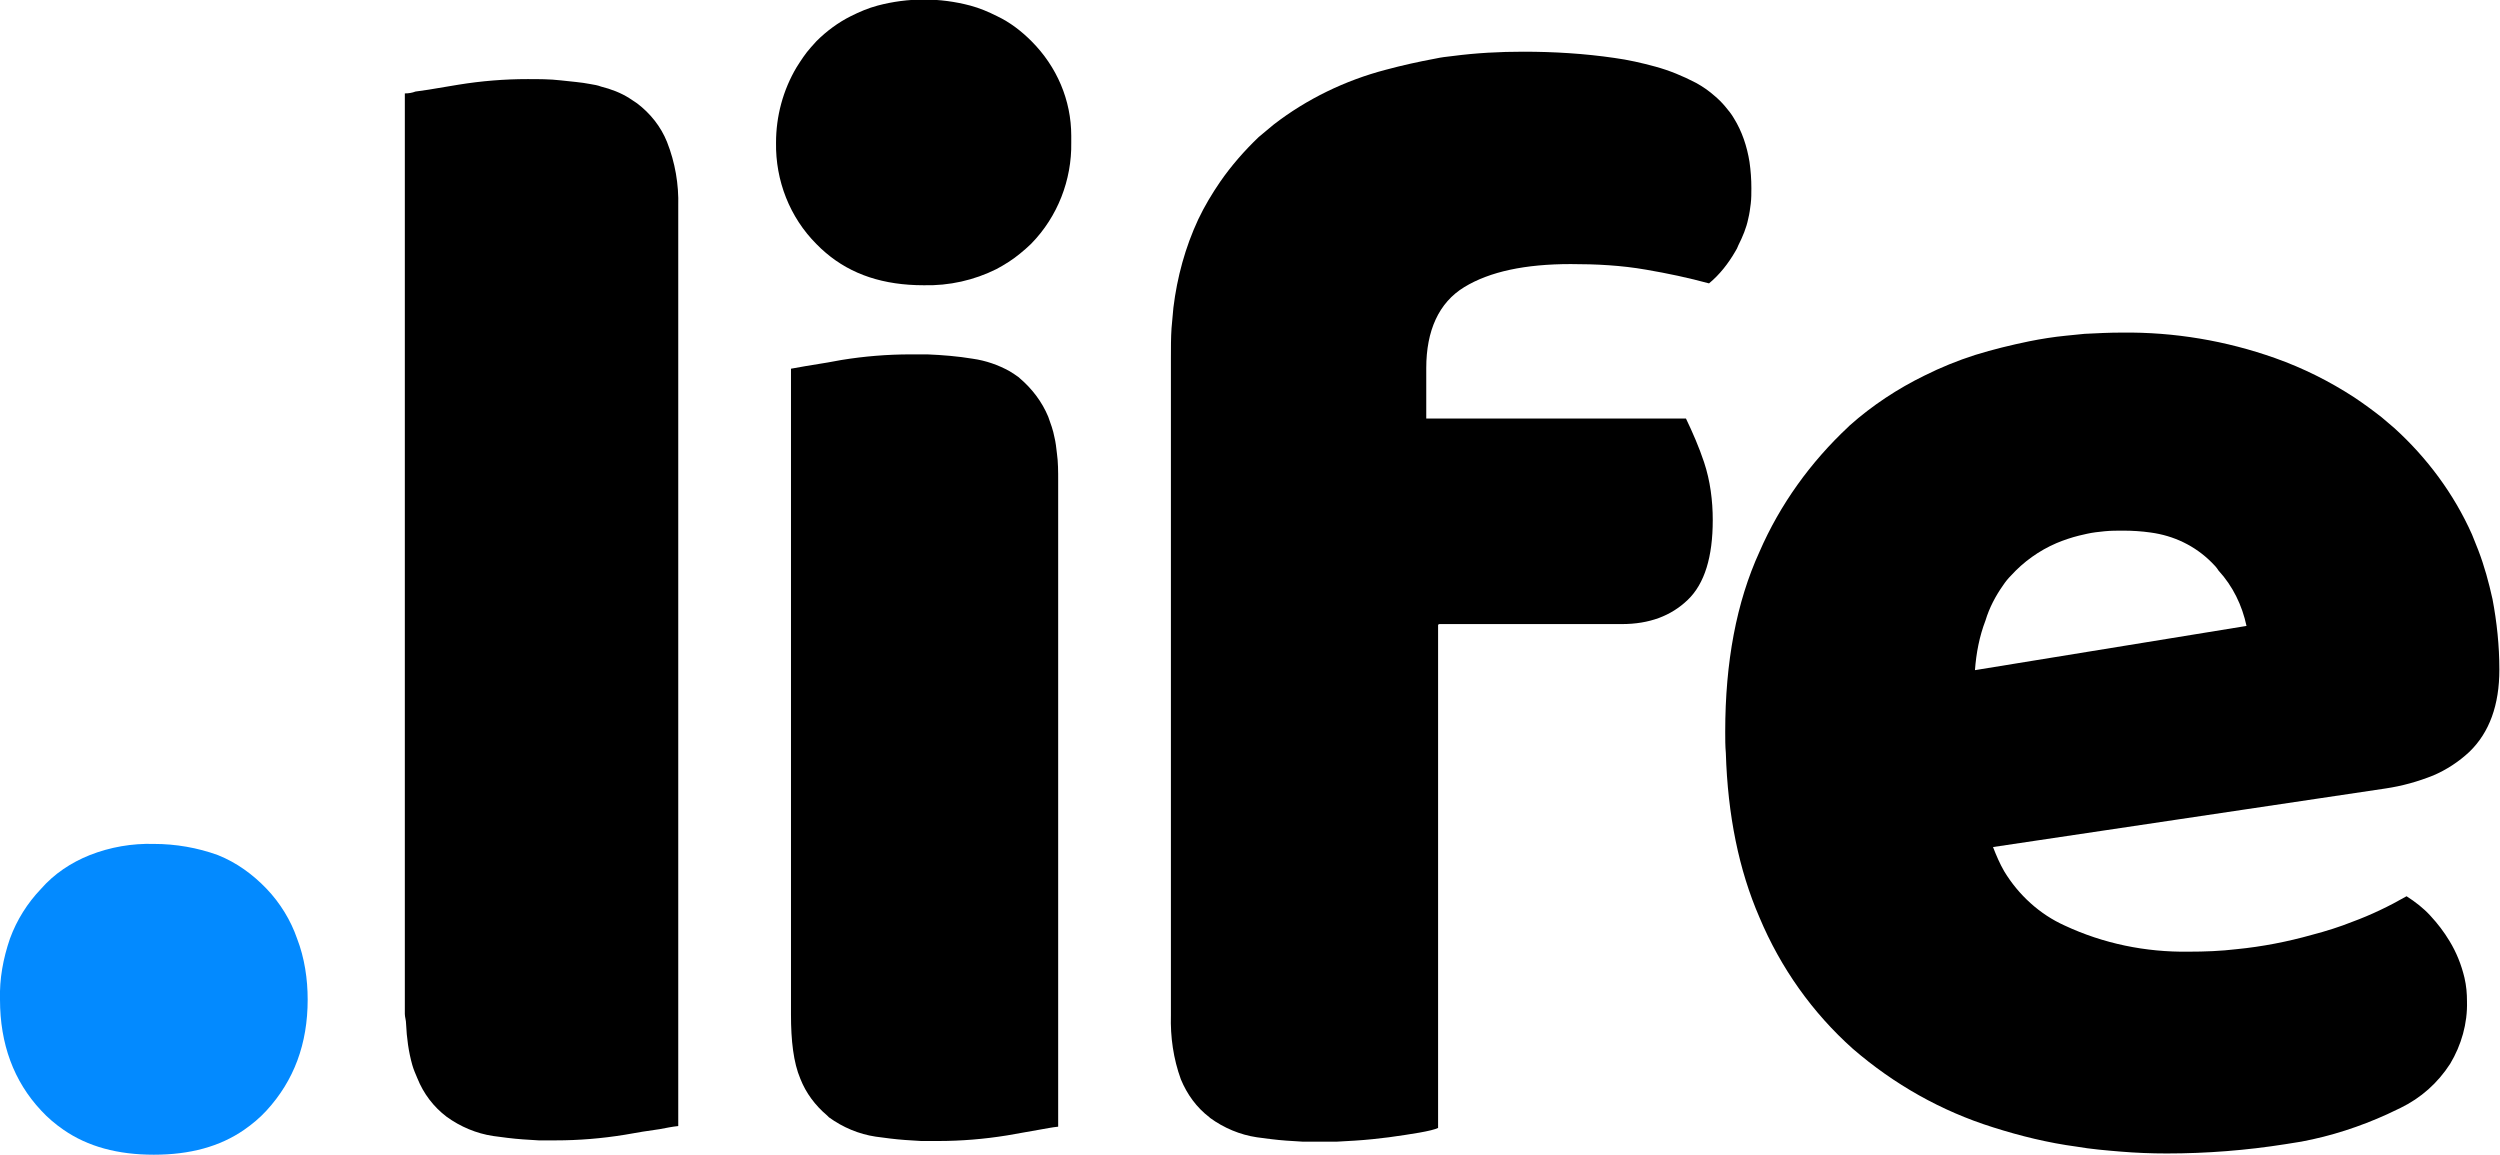
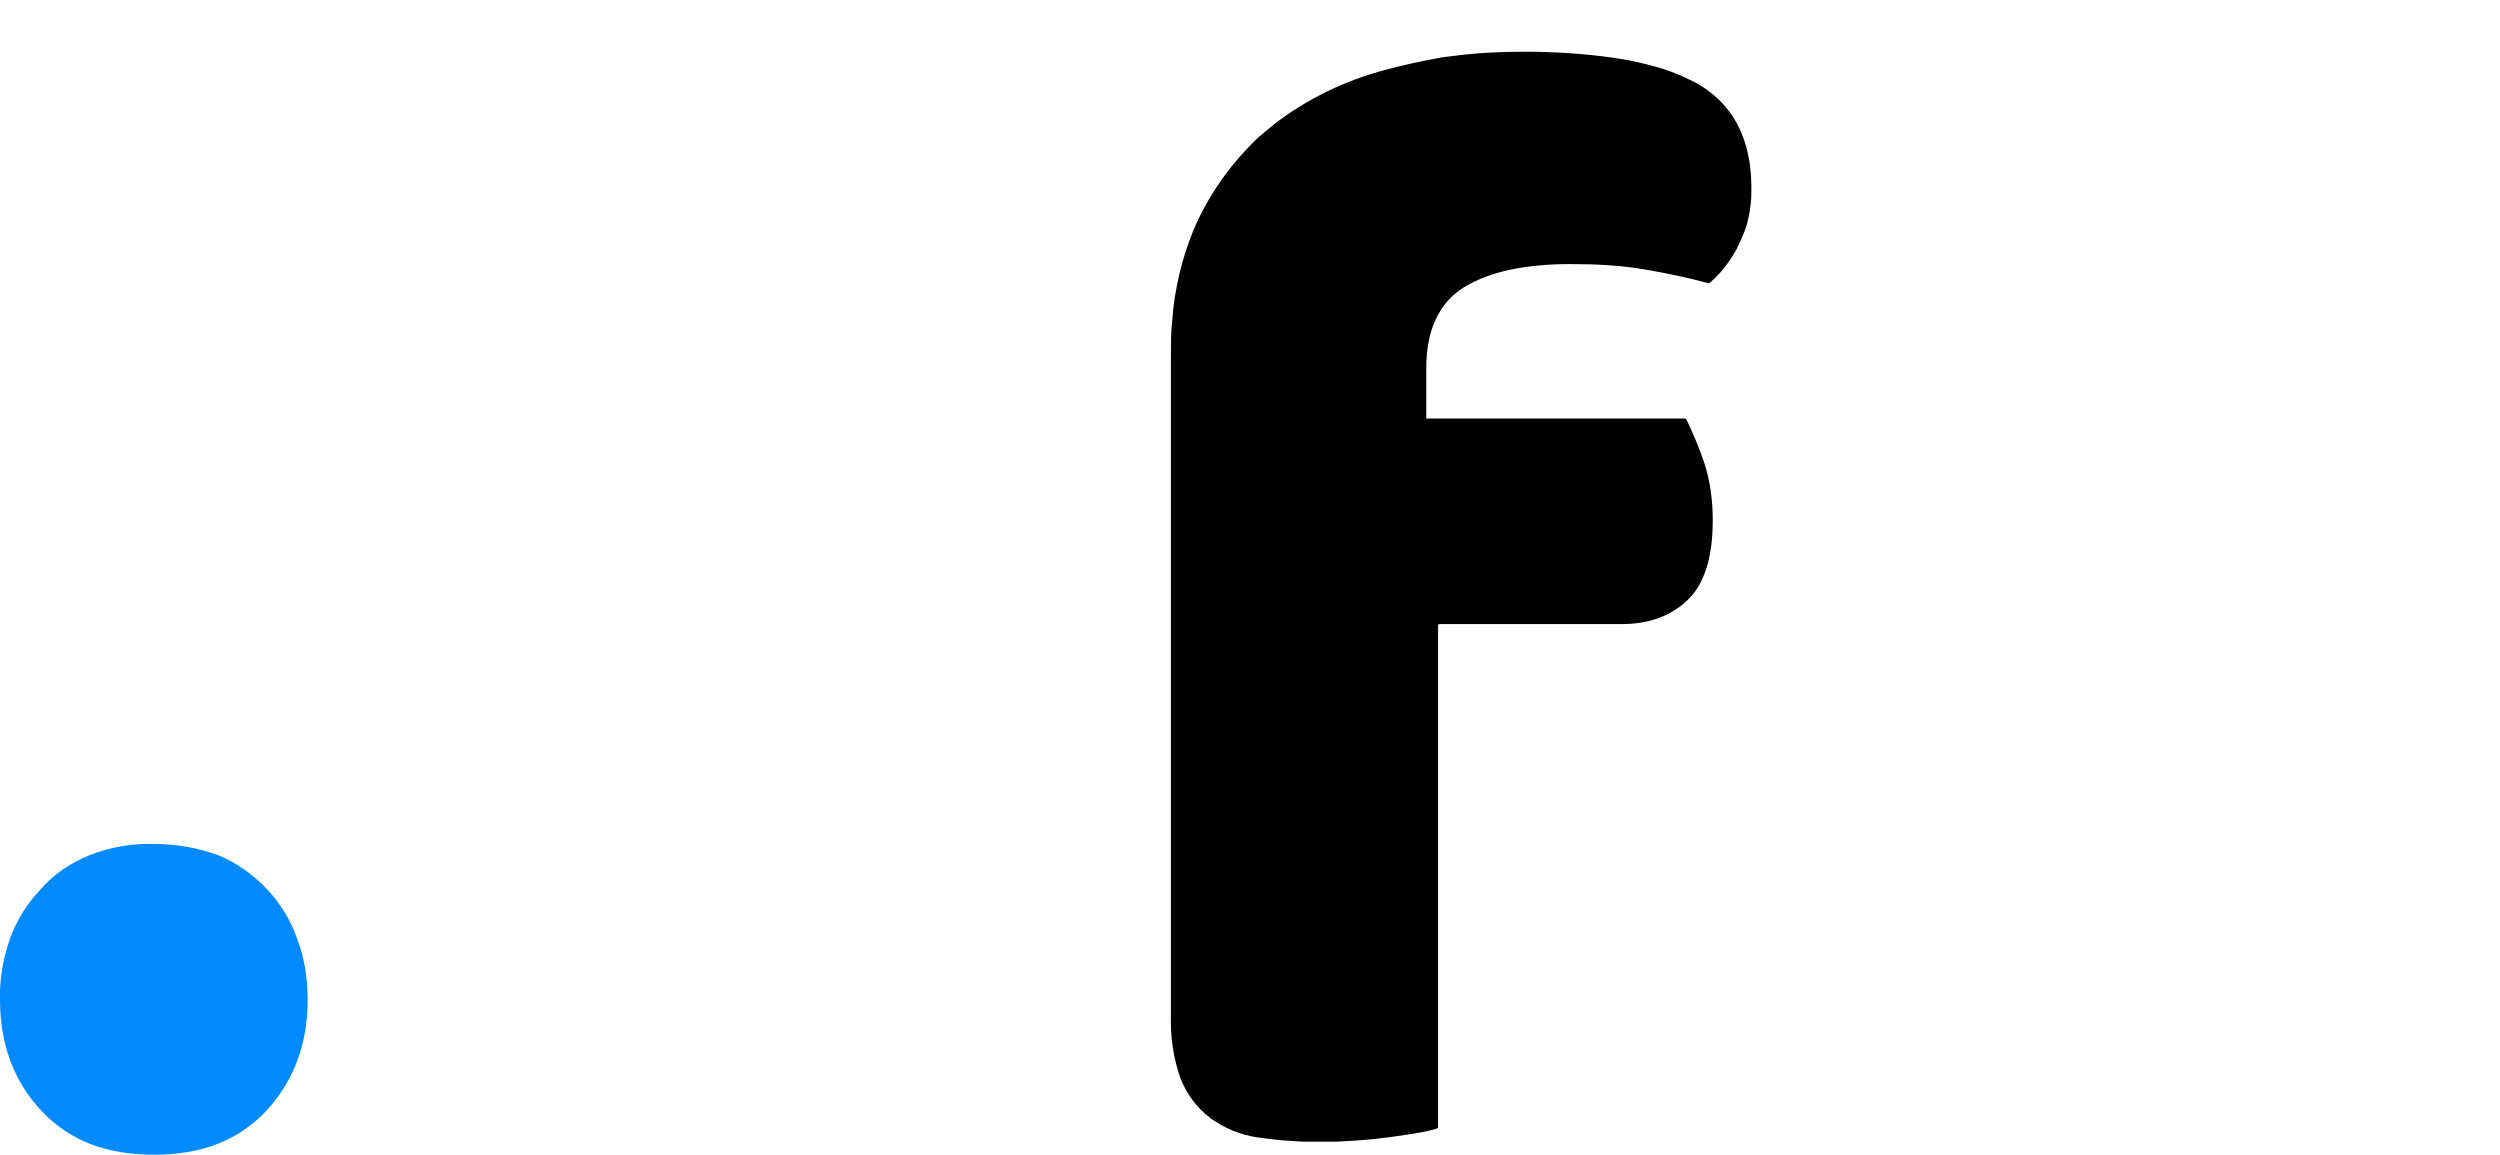
<svg xmlns="http://www.w3.org/2000/svg" version="1.1" id="Layer_1" x="0px" y="0px" viewBox="0 0 401.4 185.5" style="enable-background:new 0 0 401.4 185.5;" xml:space="preserve">
  <style type="text/css">
	.st0{fill:#038AFF;}
</style>
  <title>logo.life</title>
  <g id="Layer_2">
    <g id="Layer_1-2">
      <g id="Layer_2-2">
        <path class="st0" d="M42.8,142.7c-2.2-2.3-4.8-4.2-7.8-5.4c-3.3-1.2-6.8-1.8-10.3-1.8c-3.5-0.1-7,0.5-10.3,1.8     c-3,1.2-5.7,3-7.8,5.4c-2.2,2.3-3.9,5-5,8c-1.1,3.2-1.7,6.5-1.6,9.8c0,7.1,2.2,13.1,6.6,17.8c1.1,1.2,2.3,2.2,3.6,3.1     c3.9,2.7,8.7,4,14.5,4s10.6-1.3,14.5-4c1.3-0.9,2.5-1.9,3.6-3.1c4.4-4.8,6.6-10.7,6.6-17.8c0-3.3-0.5-6.7-1.7-9.8     C46.7,147.8,45,145,42.8,142.7z" />
-         <path d="M94.8,13.5c-1.5-0.3-3.1-0.4-4.8-0.6s-3.5-0.2-5.3-0.2c-3.7,0-7.4,0.3-11.1,0.9l-4.8,0.8l-2.1,0.3     C66.2,14.9,65.6,15,65,15v147.8c0,0.5,0.2,1,0.2,1.6c0.1,2.2,0.4,4.5,1,6.6c0.2,0.7,0.5,1.4,0.8,2.1c1,2.5,2.6,4.6,4.7,6.2     c2.2,1.6,4.8,2.7,7.5,3.1c0.7,0.1,1.5,0.2,2.3,0.3c1.6,0.2,3.2,0.3,5,0.4c0.9,0,1.8,0,2.7,0c3.7,0,7.4-0.3,11.1-0.9l2.9-0.5     l2.7-0.4c1.1-0.2,2-0.4,3-0.5V33.1c0.1-3.5-0.5-7-1.8-10.3c-1-2.5-2.7-4.6-4.8-6.2c-0.4-0.3-0.8-0.5-1.2-0.8     c-1.4-0.9-3-1.5-4.6-1.9C96,13.7,95.4,13.6,94.8,13.5z" />
-         <path d="M282.5,88.6c-3.7,8.1-5.5,17.7-5.5,28.9c0,1.1,0,2.3,0.1,3.4c0.3,10,2.1,18.8,5.4,26.4c3.4,8.1,8.5,15.3,15,21.1     c6.6,5.7,14.2,10,22.5,12.6c4.4,1.4,8.9,2.5,13.4,3.1c2.3,0.4,4.7,0.6,7.1,0.8c2.4,0.2,4.9,0.3,7.4,0.3c6.4,0,12.8-0.5,19.1-1.5     c0.8-0.1,1.7-0.3,2.5-0.4c4.8-0.9,9.4-2.4,13.8-4.4c0.7-0.3,1.4-0.7,2.1-1c3.3-1.6,6-4,8-7.1c1.8-3,2.8-6.5,2.7-10     c0-1.3-0.1-2.5-0.4-3.8c-0.5-2.1-1.3-4.1-2.4-5.9c-0.9-1.5-1.9-2.8-3.1-4.1c-1.1-1.2-2.4-2.2-3.8-3.1c-2.8,1.6-5.7,3-8.7,4.1     c-2,0.8-4.2,1.5-6.5,2.1c-3.9,1.1-8,1.9-12.1,2.3c-2.5,0.3-5.1,0.4-7.7,0.4c-6.9,0.1-13.7-1.3-19.9-4.2c-4-1.8-7.4-4.9-9.7-8.7     c-0.7-1.2-1.3-2.6-1.8-3.9l63-9.4c2.7-0.4,5.2-1.1,7.7-2.1c2.1-0.9,4.1-2.2,5.8-3.8c3.2-3.1,4.8-7.5,4.8-13.2     c0-3.8-0.4-7.6-1.1-11.3c-0.6-2.7-1.3-5.3-2.3-7.9c-0.3-0.8-0.7-1.7-1-2.5c-2.9-6.5-7.2-12.3-12.5-17.1c-0.7-0.6-1.4-1.2-2-1.7     c-1.4-1.1-2.9-2.2-4.4-3.2c-4-2.6-8.2-4.7-12.7-6.3c-7.9-2.8-16.2-4.2-24.6-4.1c-2,0-4,0.1-6,0.2c-1,0.1-2,0.2-3,0.3     c-2,0.2-3.9,0.5-5.9,0.9c-2.9,0.6-5.8,1.3-8.7,2.2c-2.8,0.9-5.5,2-8.1,3.3c-4.3,2.1-8.4,4.8-12,8l-0.2,0.2     C290.7,74.2,285.8,81,282.5,88.6z M321.6,94c0.4-0.6,0.8-1.1,1.3-1.6c2-2.2,4.5-4,7.3-5.2c1.2-0.5,2.4-0.9,3.6-1.2     c0.4-0.1,0.9-0.2,1.3-0.3c0.9-0.2,1.8-0.3,2.8-0.4c1-0.1,2-0.1,3-0.1c1.5,0,3,0.1,4.4,0.3c3.7,0.5,7.1,2.1,9.8,4.8     c0.4,0.4,0.8,0.8,1.1,1.3c2.3,2.5,3.8,5.6,4.5,8.9l-43.6,7.1c0.2-2.7,0.7-5.4,1.7-8C319.4,97.6,320.4,95.7,321.6,94z" />
-         <path d="M165.6,6.6c-1.6-1.6-3.4-3-5.5-4c-1.4-0.7-2.8-1.3-4.3-1.7c-4.9-1.3-10-1.3-14.9,0c-1.5,0.4-2.9,1-4.3,1.7     c-2,1-3.9,2.4-5.5,4c-0.3,0.3-0.6,0.7-0.9,1c-0.9,1-1.6,2.1-2.3,3.2c-2.2,3.7-3.3,7.9-3.3,12.1c-0.1,6.1,2.2,12,6.5,16.3     c0.5,0.5,1,1,1.5,1.4c4.1,3.5,9.3,5.2,15.7,5.2c4.1,0.1,8.1-0.8,11.7-2.6c1.3-0.7,2.6-1.5,3.8-2.5c0.6-0.5,1.2-1,1.7-1.5l0.1-0.1     c4.2-4.3,6.5-10.2,6.4-16.2c0-0.4,0-0.7,0-1.1C172,16.1,169.7,10.7,165.6,6.6z" />
-         <path d="M162.1,59.6c-1.8-1-3.8-1.7-5.9-2c-2.4-0.4-4.9-0.6-7.3-0.7c-0.9,0-1.8,0-2.7,0c-3.7,0-7.4,0.3-11.1,0.9l-2.2,0.4     c-2.5,0.4-4.9,0.8-5.9,1v103.7c0,4.2,0.4,7.7,1.5,10.3c0.9,2.3,2.4,4.3,4.3,5.9c0.1,0.1,0.2,0.2,0.3,0.3c2.2,1.6,4.8,2.7,7.5,3.1     c0.7,0.1,1.5,0.2,2.3,0.3c1.6,0.2,3.2,0.3,5,0.4c0.9,0,1.8,0,2.7,0c3.7,0,7.4-0.3,11.1-0.9l5.1-0.9c1.2-0.2,2.1-0.4,3.1-0.5V77.2     c0-1.5,0-3-0.2-4.4c-0.1-0.9-0.2-1.8-0.4-2.6c-0.2-1.1-0.6-2.2-1-3.3c-1-2.4-2.6-4.5-4.6-6.2l-0.1-0.1     C163.2,60.3,162.6,59.9,162.1,59.6z" />
        <path d="M229,59.1L229,59.1c0-6,2-10.5,6.1-13s9.8-3.7,17.1-3.7c4.1,0,8.1,0.2,12.1,0.9c3.5,0.6,6.8,1.3,10.1,2.2     c1.7-1.4,3.1-3.2,4.2-5.1c0.2-0.3,0.4-0.7,0.5-1c0.7-1.4,1.3-2.8,1.6-4.3c0.2-0.8,0.3-1.6,0.4-2.4c0.1-0.8,0.1-1.7,0.1-2.5     c0-1.4-0.1-2.8-0.3-4.2c-0.4-2.5-1.2-4.9-2.5-7c-0.4-0.7-0.9-1.3-1.4-1.9c-0.5-0.6-1.1-1.2-1.7-1.7c-0.9-0.8-1.9-1.5-3-2.1     c-2.1-1.1-4.3-2-6.5-2.6c-2.2-0.6-4.4-1.1-6.6-1.4c-4.8-0.7-9.7-1-14.6-1c-3.8,0-7.6,0.2-11.4,0.7c-0.9,0.1-1.8,0.2-2.7,0.4     c-2.7,0.5-5.4,1.1-8,1.8c-6.5,1.7-12.7,4.7-18,8.8c-0.8,0.7-1.6,1.3-2.4,2c-2.3,2.2-4.4,4.6-6.2,7.2c-1.3,1.9-2.5,3.9-3.5,6     c-2.1,4.5-3.4,9.3-4,14.2c-0.1,1.1-0.2,2.2-0.3,3.3c-0.1,1.5-0.1,3.1-0.1,4.8v105.5c-0.1,3.5,0.4,7,1.6,10.3     c1,2.4,2.5,4.5,4.6,6.1l0.1,0.1c2.2,1.6,4.8,2.7,7.5,3.1c0.7,0.1,1.5,0.2,2.3,0.3c1.6,0.2,3.2,0.3,5,0.4c0.9,0,1.8,0,2.7,0     c0.9,0,1.9,0,2.9,0c1.9-0.1,3.8-0.2,5.7-0.4c0.9-0.1,1.7-0.2,2.6-0.3c3.6-0.5,6.9-1,7.9-1.5v-80.8l0.2-0.1h29.3     c4.4,0,7.9-1.3,10.6-3.9s4-6.9,4-12.8c0-3.1-0.4-6.3-1.4-9.3c-0.8-2.4-1.8-4.7-2.9-7H229V59.1z" />
      </g>
    </g>
  </g>
</svg>